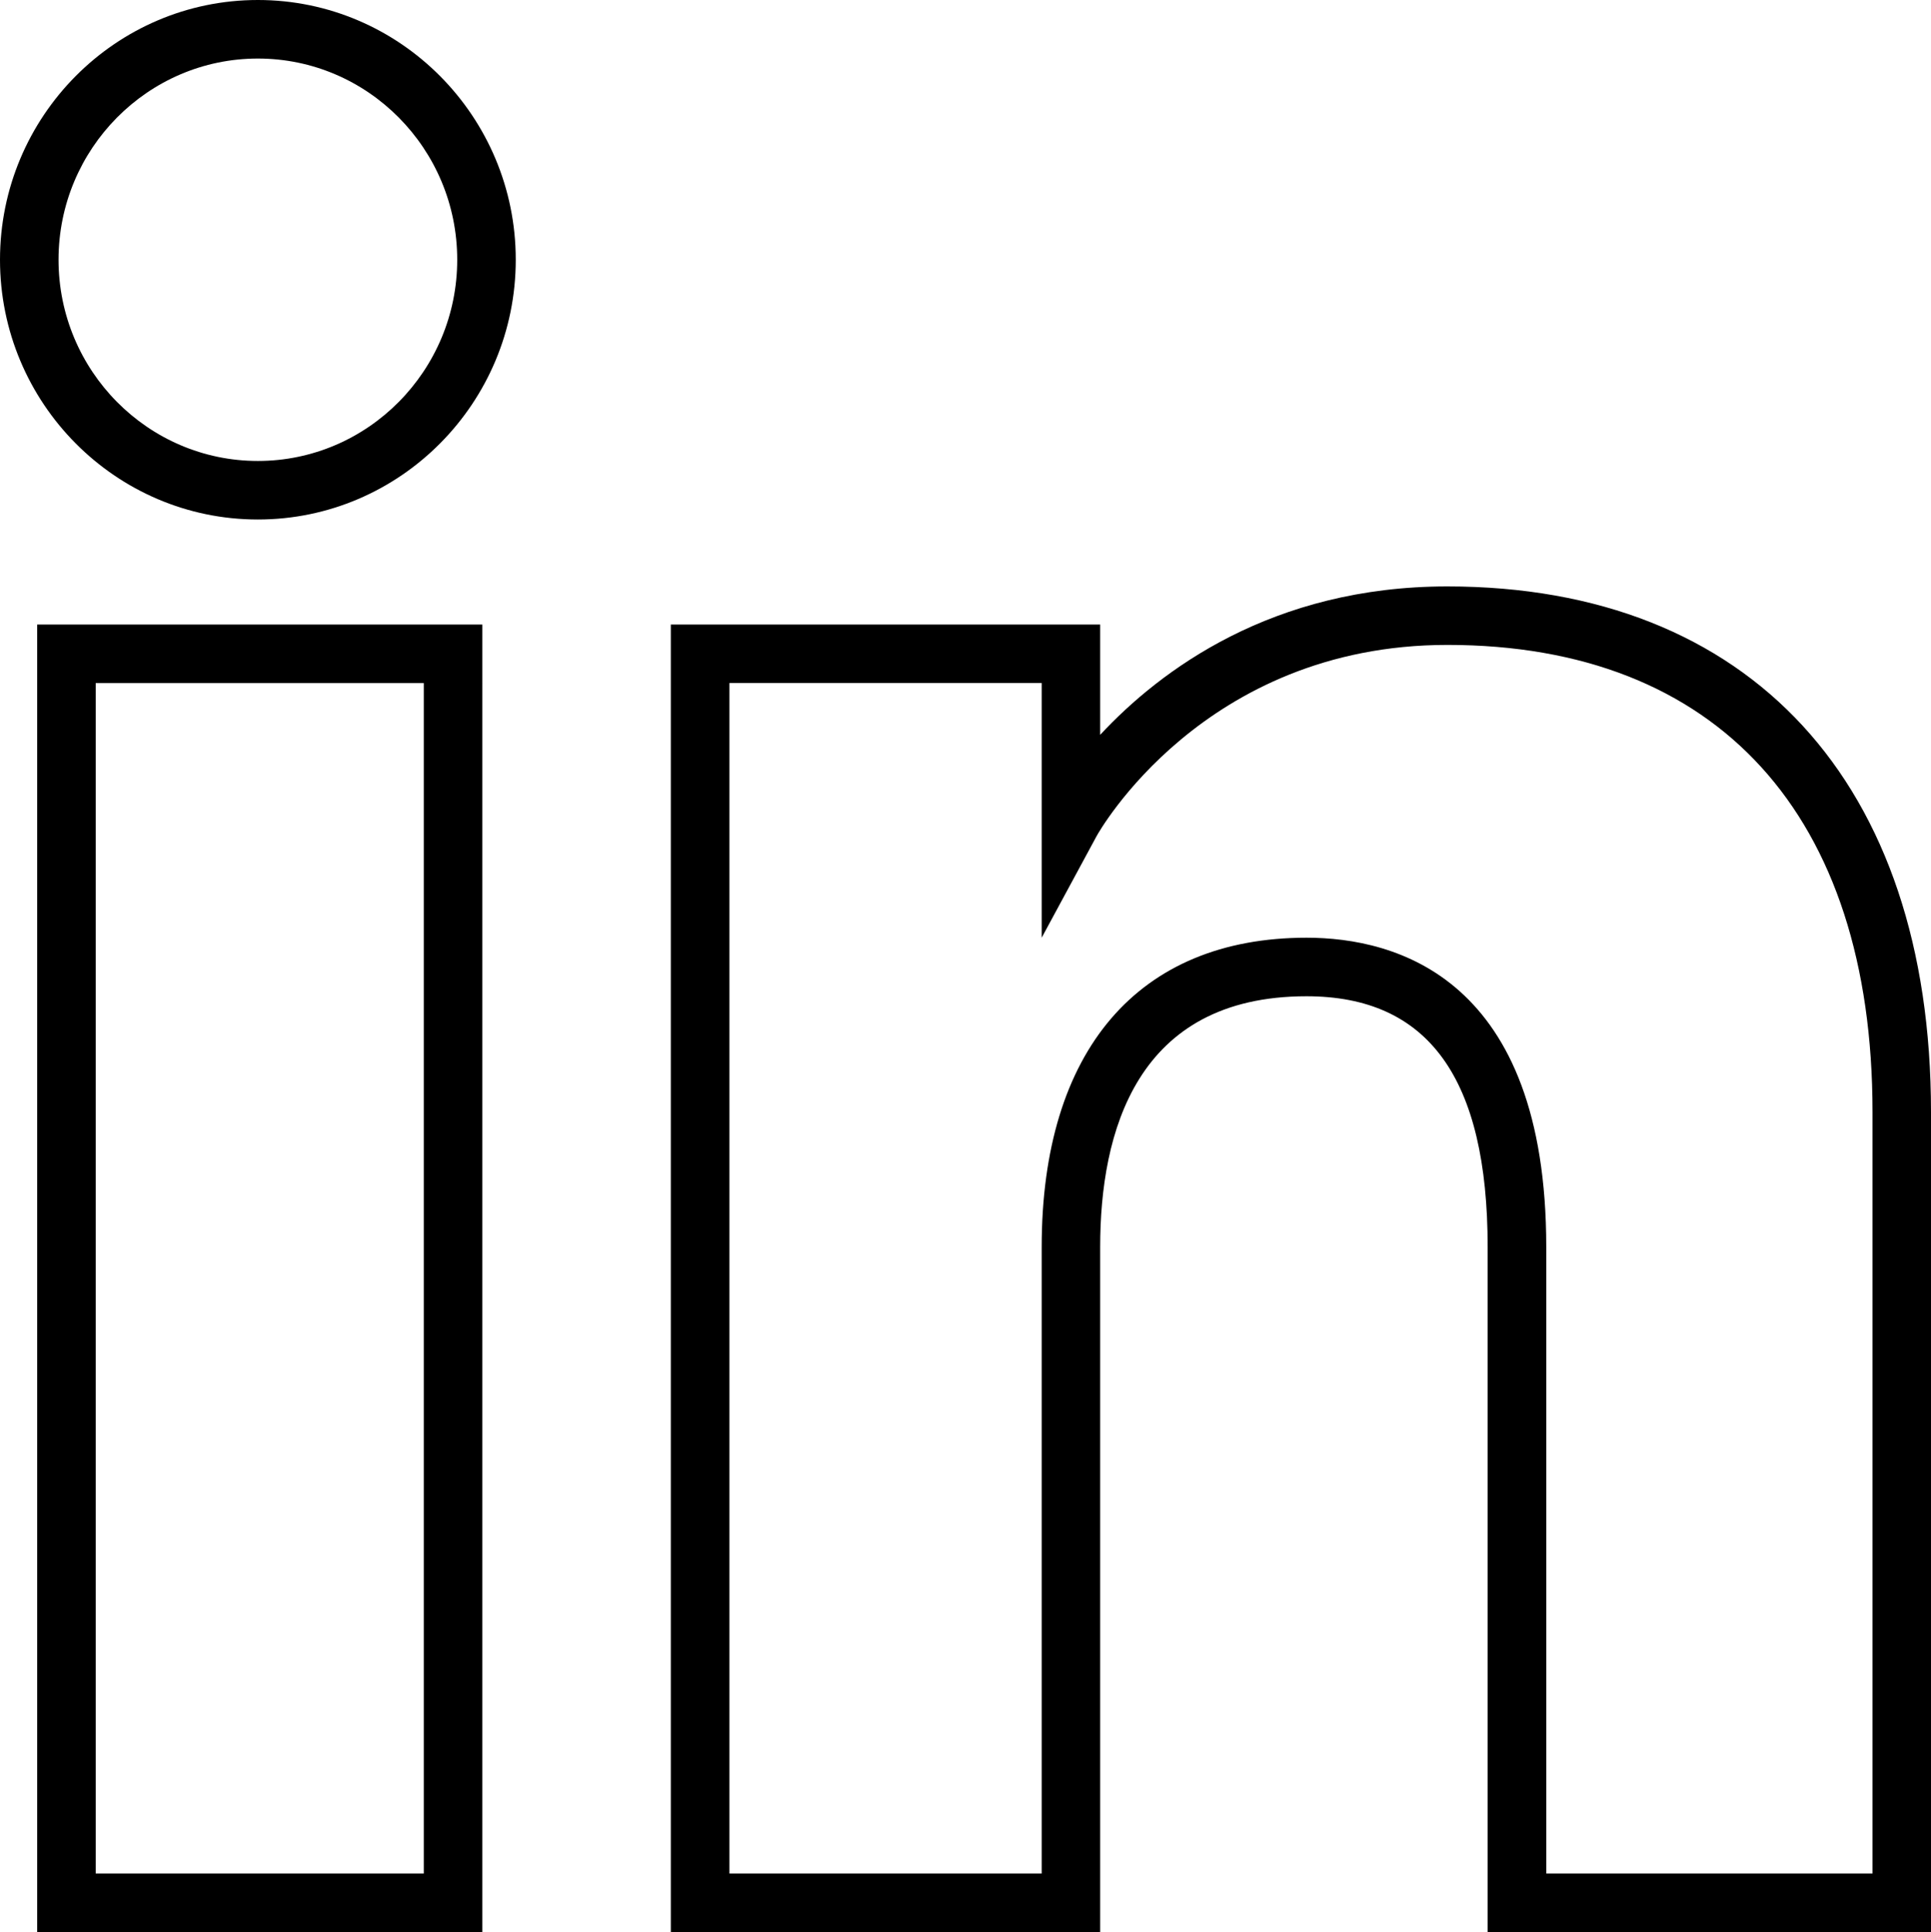
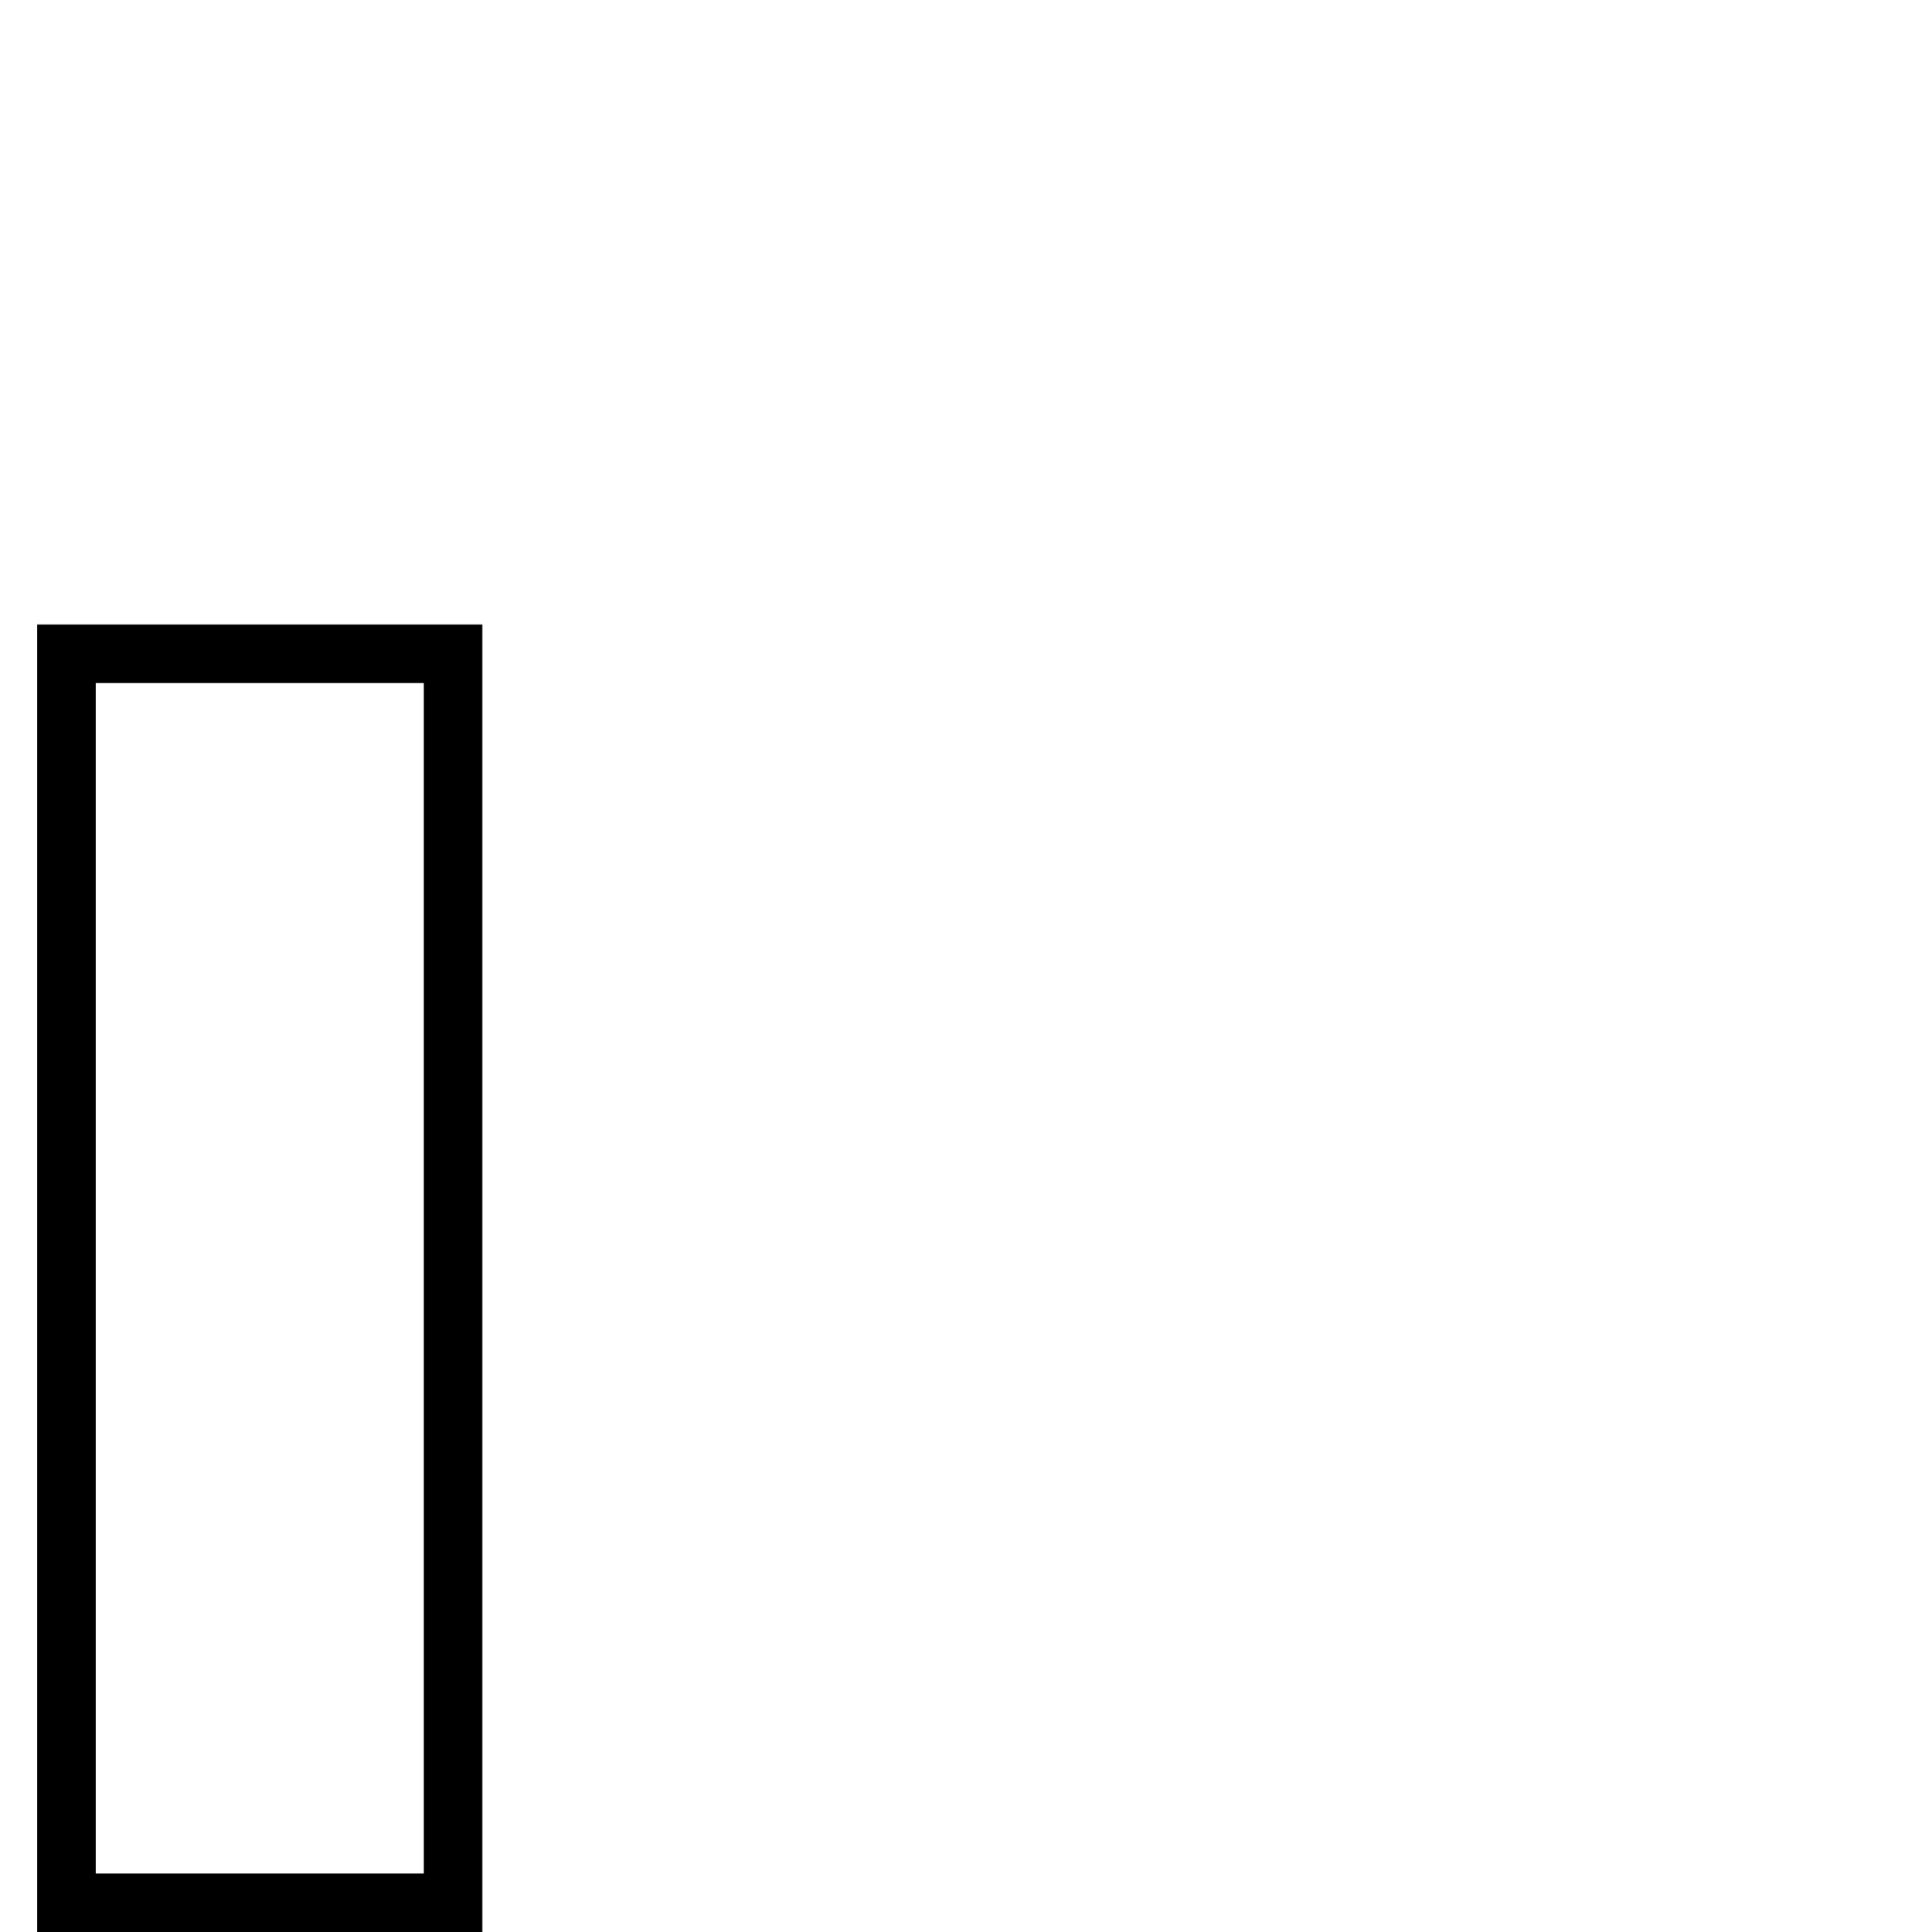
<svg xmlns="http://www.w3.org/2000/svg" version="1.1" id="Слой_1" x="0px" y="0px" viewBox="0 0 32.985 33" style="enable-background:new 0 0 32.985 33;" xml:space="preserve">
  <g>
    <path d="M8.238,33H0.635V10.667h7.604V33z M1.635,32h5.604V11.667H1.635V32z" />
-     <path d="M4.405,8.873C1.976,8.873,0,6.883,0,4.436C0,1.99,1.976,0,4.405,0C6.834,0,8.81,1.99,8.81,4.436   C8.81,6.883,6.834,8.873,4.405,8.873z M4.405,1C2.528,1,1,2.542,1,4.436c0,1.895,1.528,3.437,3.405,3.437S7.81,6.331,7.81,4.436   C7.81,2.542,6.283,1,4.405,1z" />
-     <path d="M32.985,33h-7.573V21.301c0-2.884-1.012-4.285-3.095-4.285c-2.913,0-3.524,2.33-3.524,4.285V33h-7.334V10.667h7.334v1.884   c1.027-1.104,2.937-2.535,5.93-2.535c5.173,0,8.262,3.356,8.262,8.977V33z M26.413,32h5.573V18.992   c0-5.069-2.647-7.977-7.262-7.977c-4.178,0-5.972,3.229-5.99,3.262l-0.94,1.739v-4.35h-5.334V32h5.334V21.301   c0-3.358,1.649-5.285,4.524-5.285c1.529,0,4.095,0.687,4.095,5.285V32z" />
  </g>
</svg>